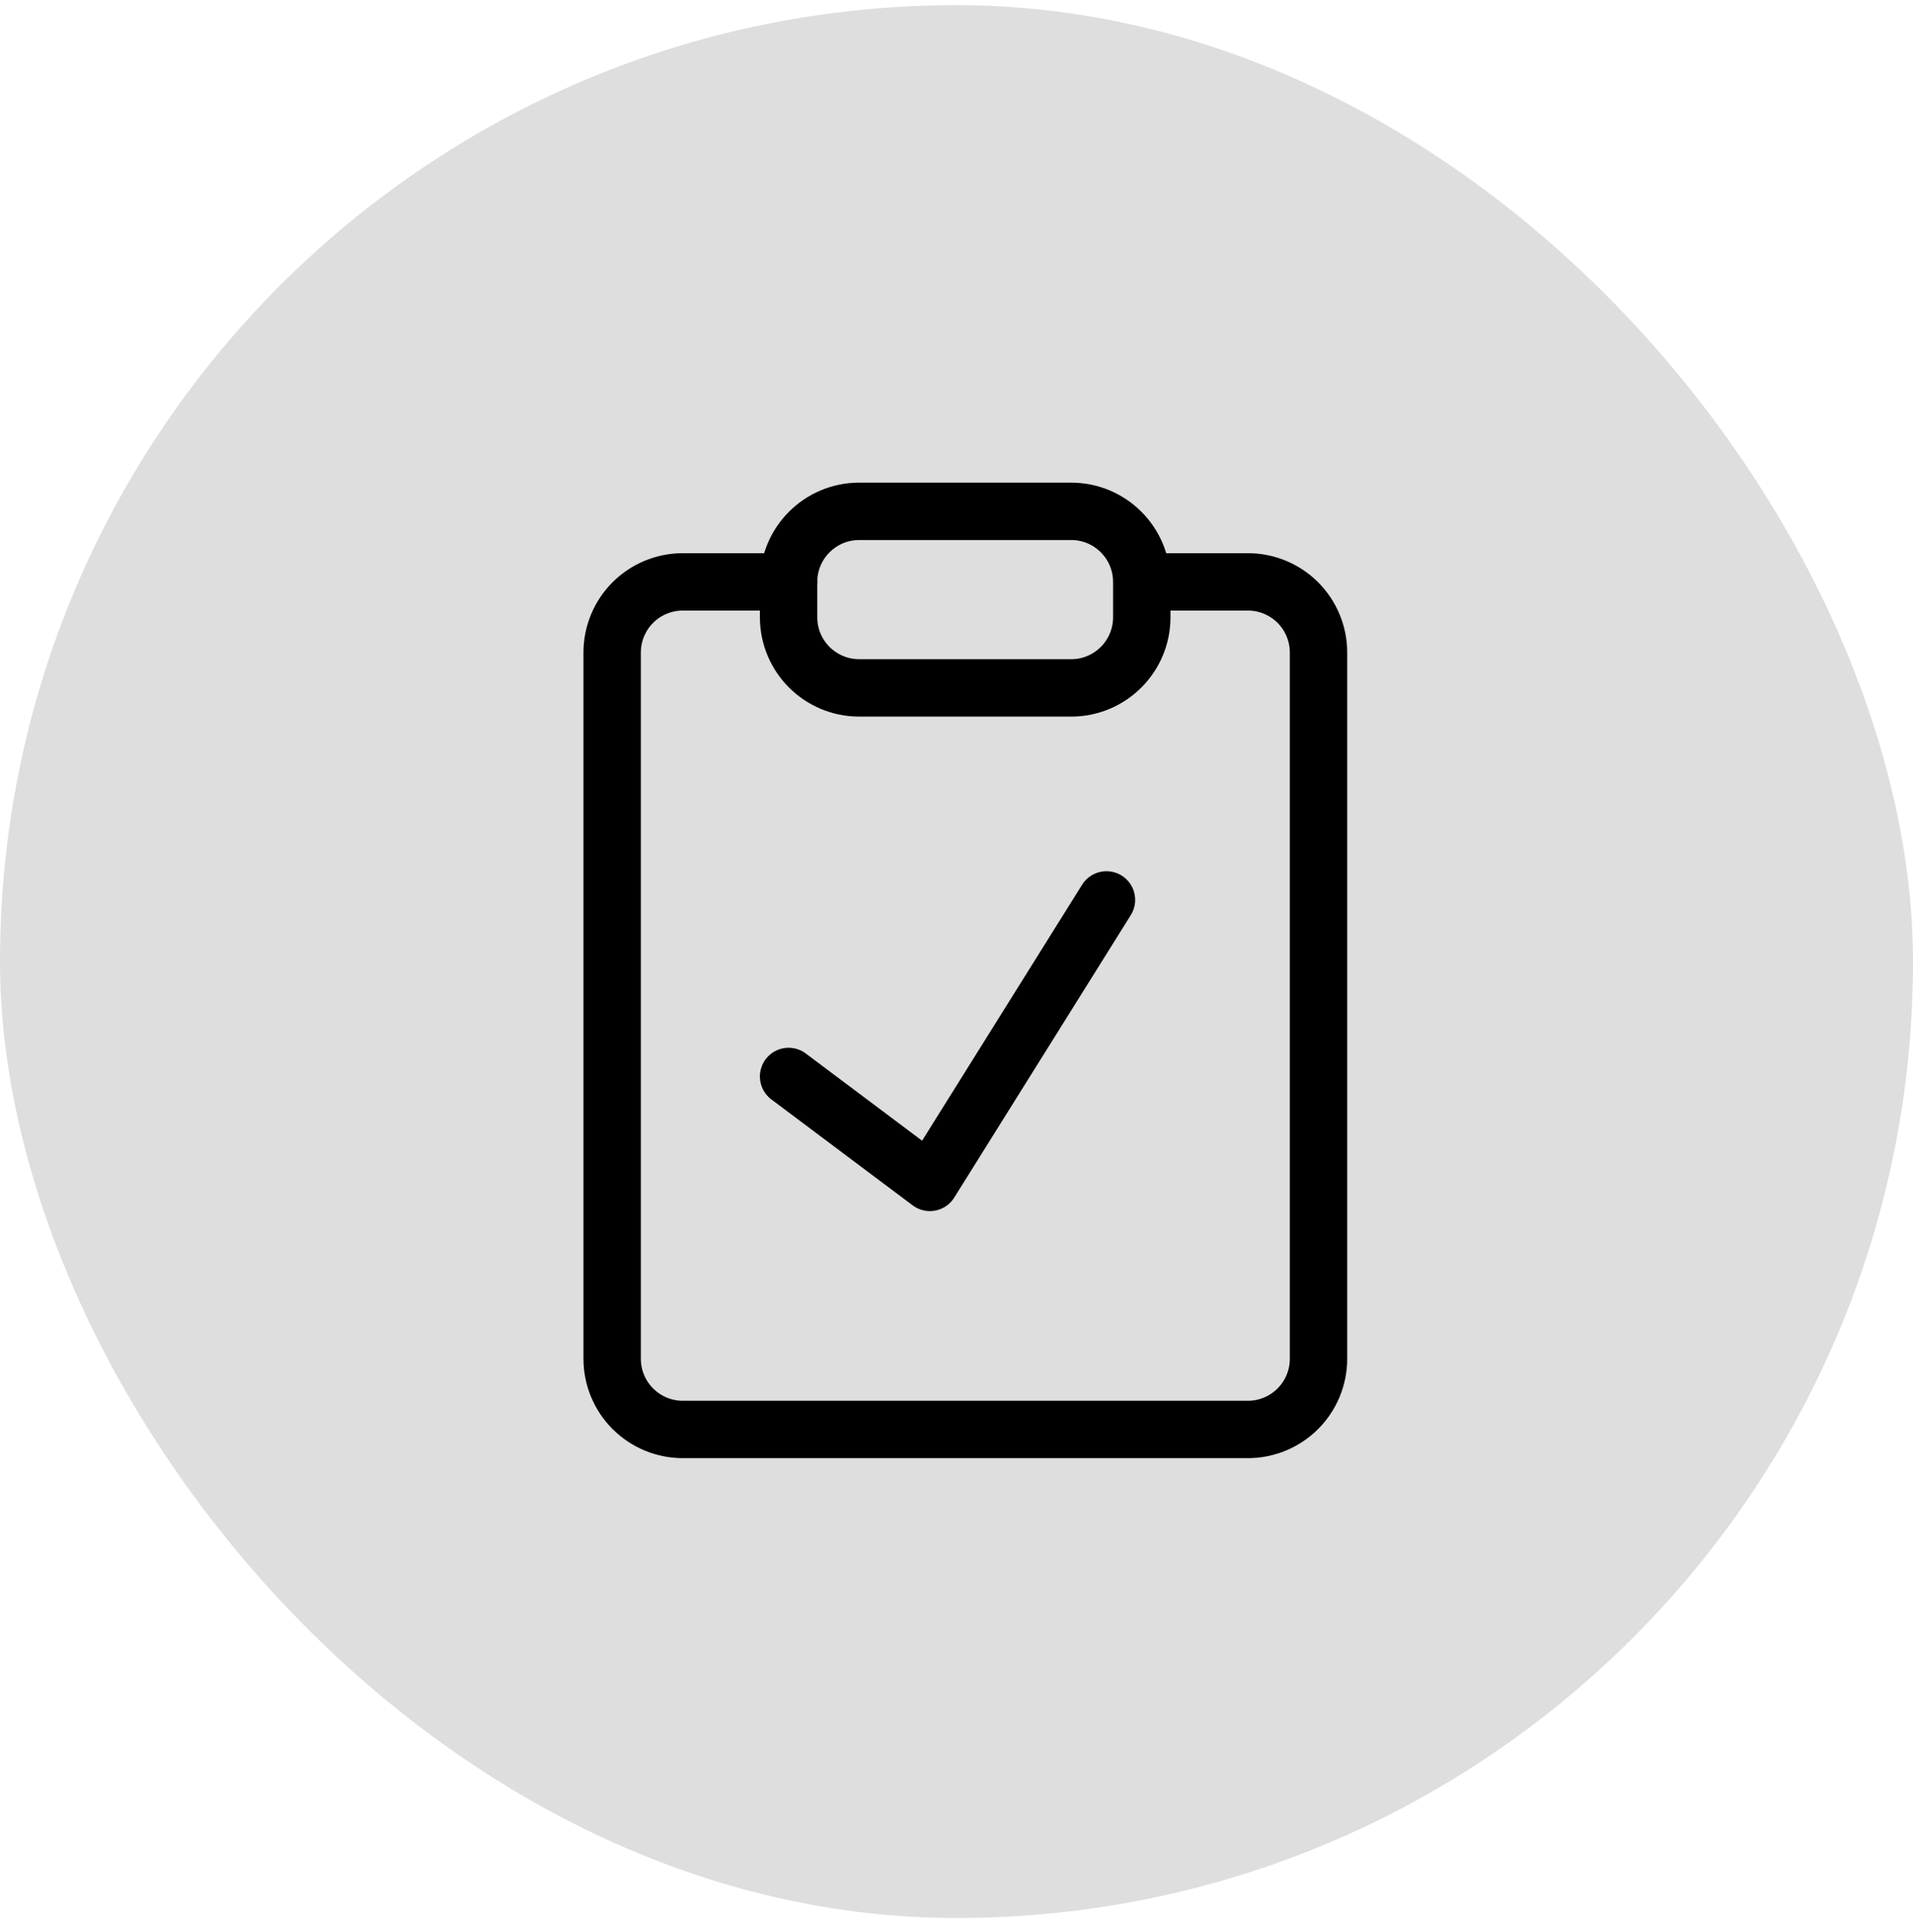
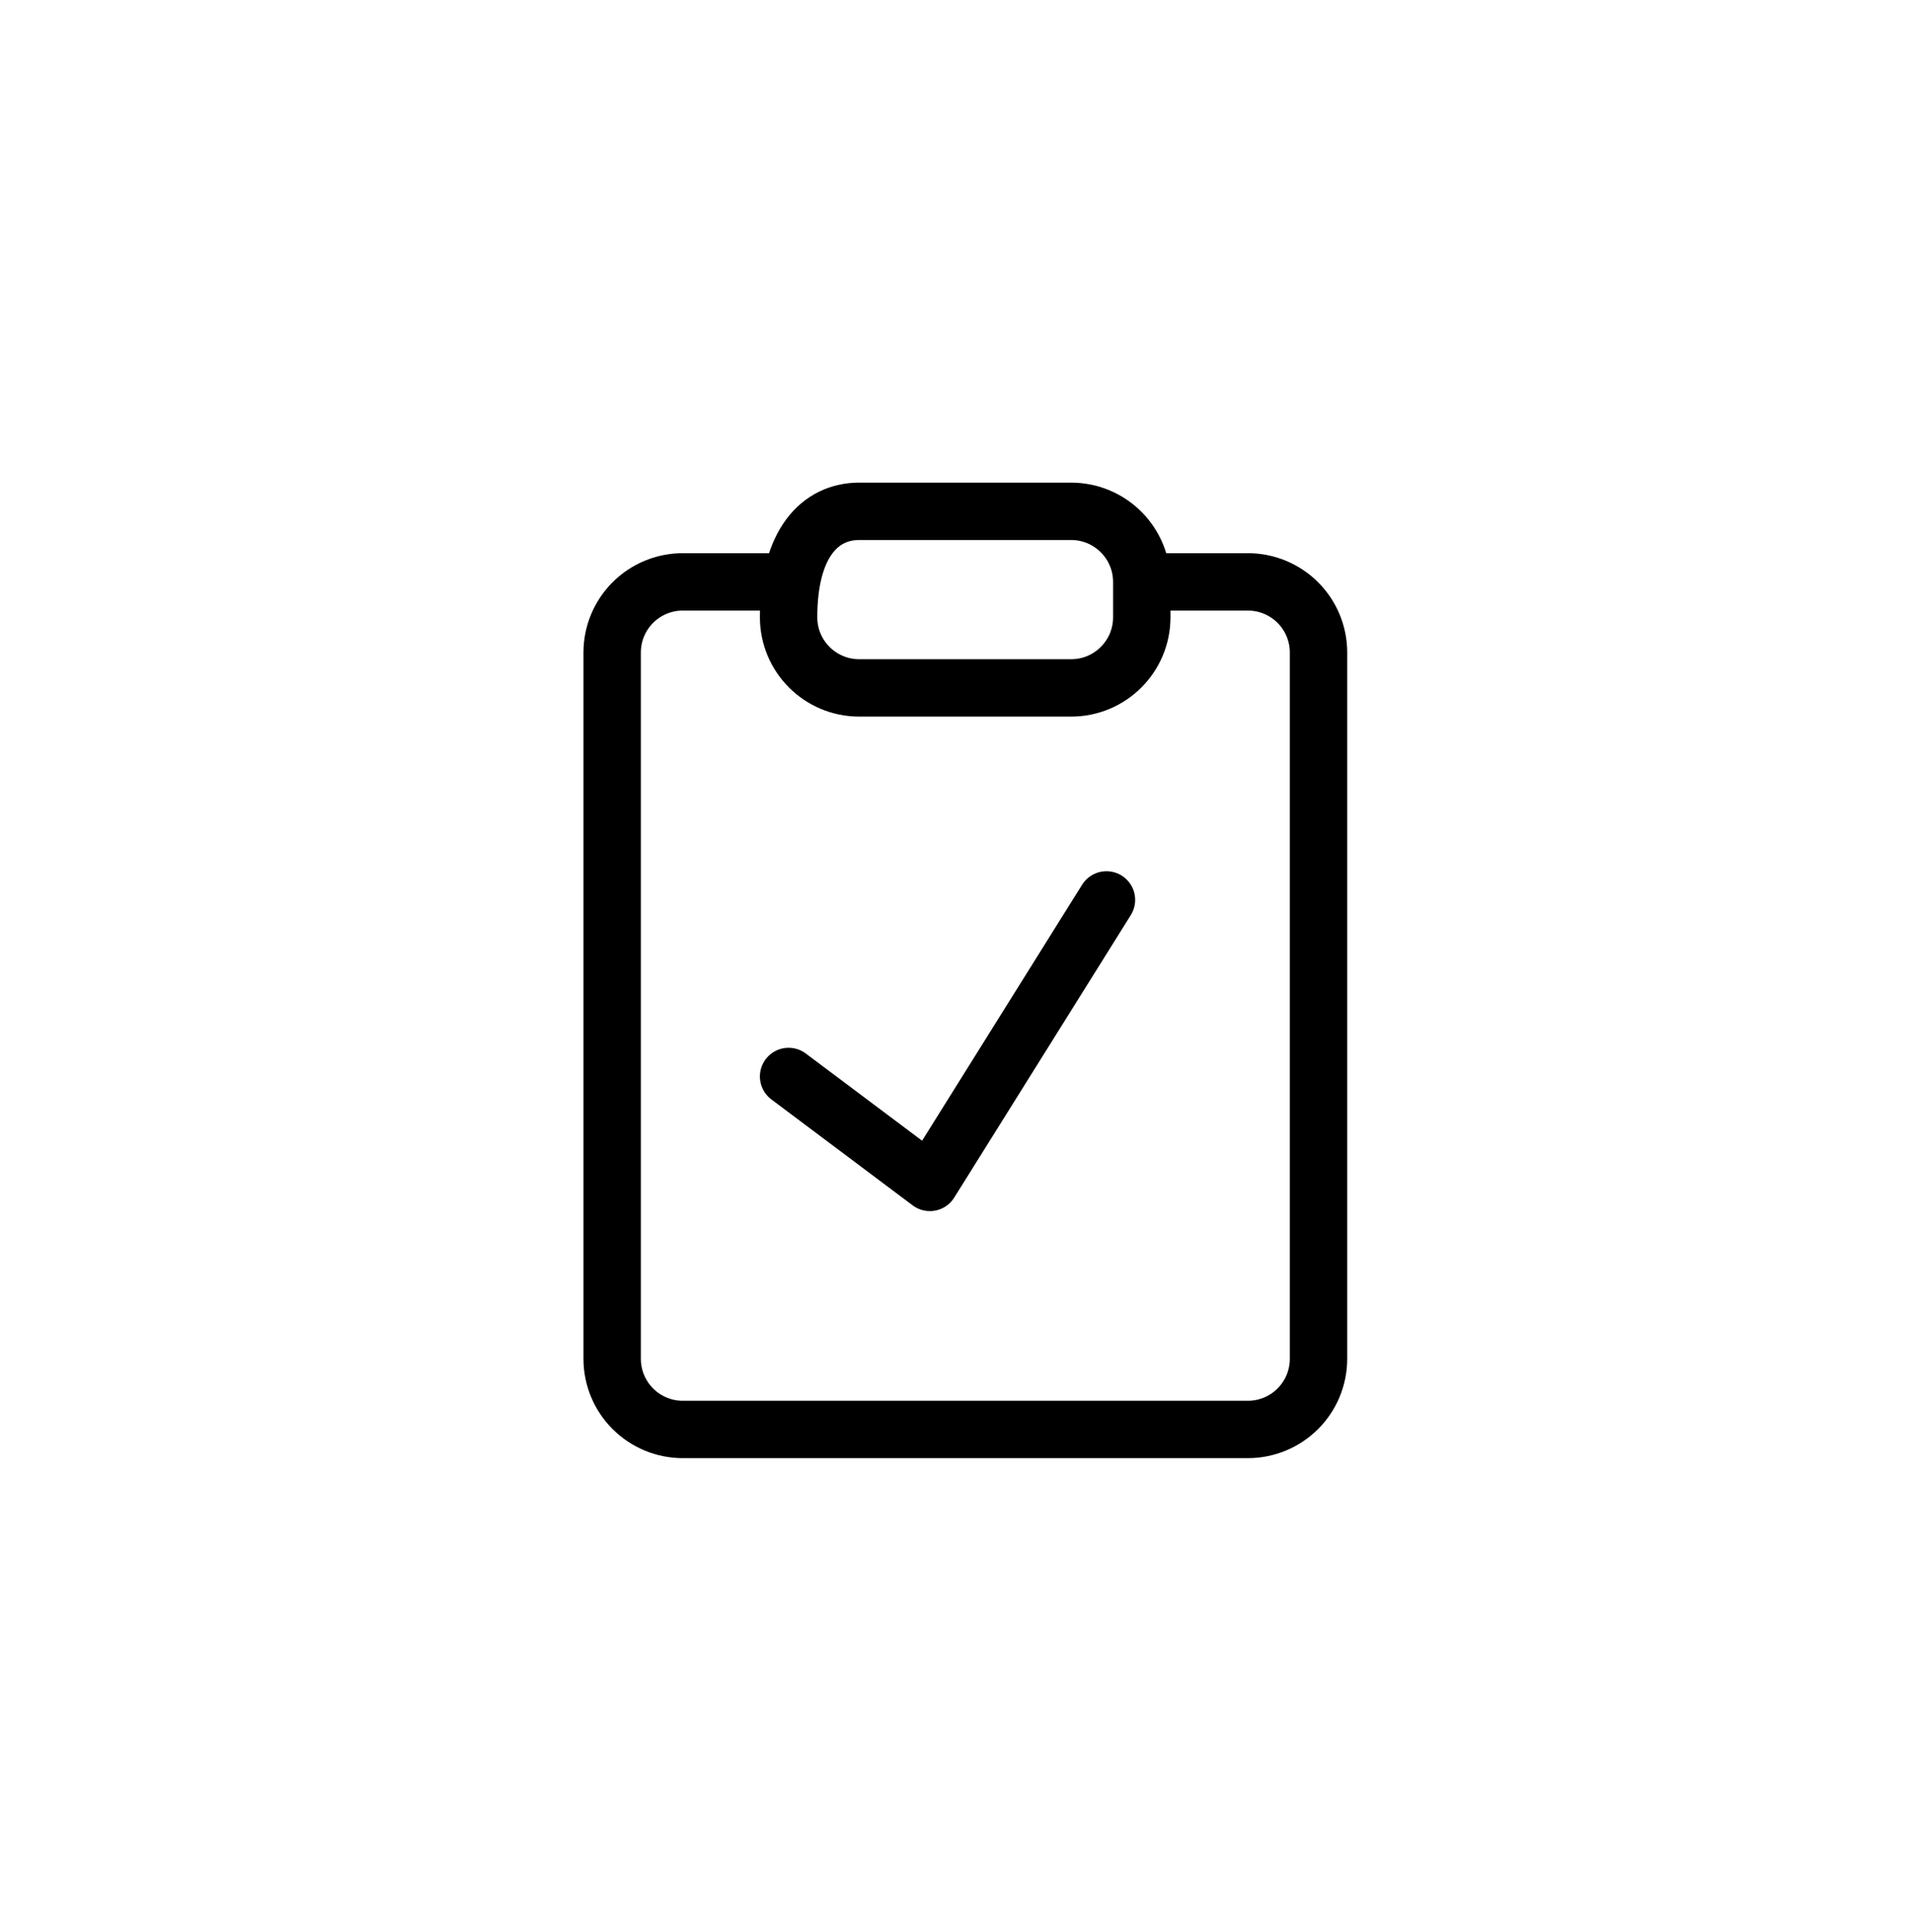
<svg xmlns="http://www.w3.org/2000/svg" width="100" height="101" viewBox="0 0 100 101" fill="none">
-   <rect y="0.269" width="100" height="100" rx="50" fill="#D9D9D9" fill-opacity="0.867" />
-   <path d="M59.693 30.419H65.232C66.211 30.419 67.15 30.808 67.843 31.5C68.535 32.193 68.924 33.132 68.924 34.111V71.035C68.924 72.015 68.535 72.954 67.843 73.646C67.15 74.339 66.211 74.728 65.232 74.728H35.692C34.713 74.728 33.774 74.339 33.081 73.646C32.389 72.954 32 72.015 32 71.035V34.111C32 33.132 32.389 32.193 33.081 31.5C33.774 30.808 34.713 30.419 35.692 30.419H41.231M41.223 56.275L48.608 61.813L57.839 47.044M44.915 26.731H55.992C58.032 26.731 59.685 28.384 59.685 30.424V32.27C59.685 34.309 58.032 35.962 55.992 35.962H44.915C42.876 35.962 41.223 34.309 41.223 32.27V30.424C41.223 28.384 42.876 26.731 44.915 26.731Z" stroke="#000001" stroke-width="3" stroke-linecap="round" stroke-linejoin="round" />
+   <path d="M59.693 30.419H65.232C66.211 30.419 67.15 30.808 67.843 31.5C68.535 32.193 68.924 33.132 68.924 34.111V71.035C68.924 72.015 68.535 72.954 67.843 73.646C67.15 74.339 66.211 74.728 65.232 74.728H35.692C34.713 74.728 33.774 74.339 33.081 73.646C32.389 72.954 32 72.015 32 71.035V34.111C32 33.132 32.389 32.193 33.081 31.5C33.774 30.808 34.713 30.419 35.692 30.419H41.231M41.223 56.275L48.608 61.813L57.839 47.044M44.915 26.731H55.992C58.032 26.731 59.685 28.384 59.685 30.424V32.27C59.685 34.309 58.032 35.962 55.992 35.962H44.915C42.876 35.962 41.223 34.309 41.223 32.27C41.223 28.384 42.876 26.731 44.915 26.731Z" stroke="#000001" stroke-width="3" stroke-linecap="round" stroke-linejoin="round" />
</svg>